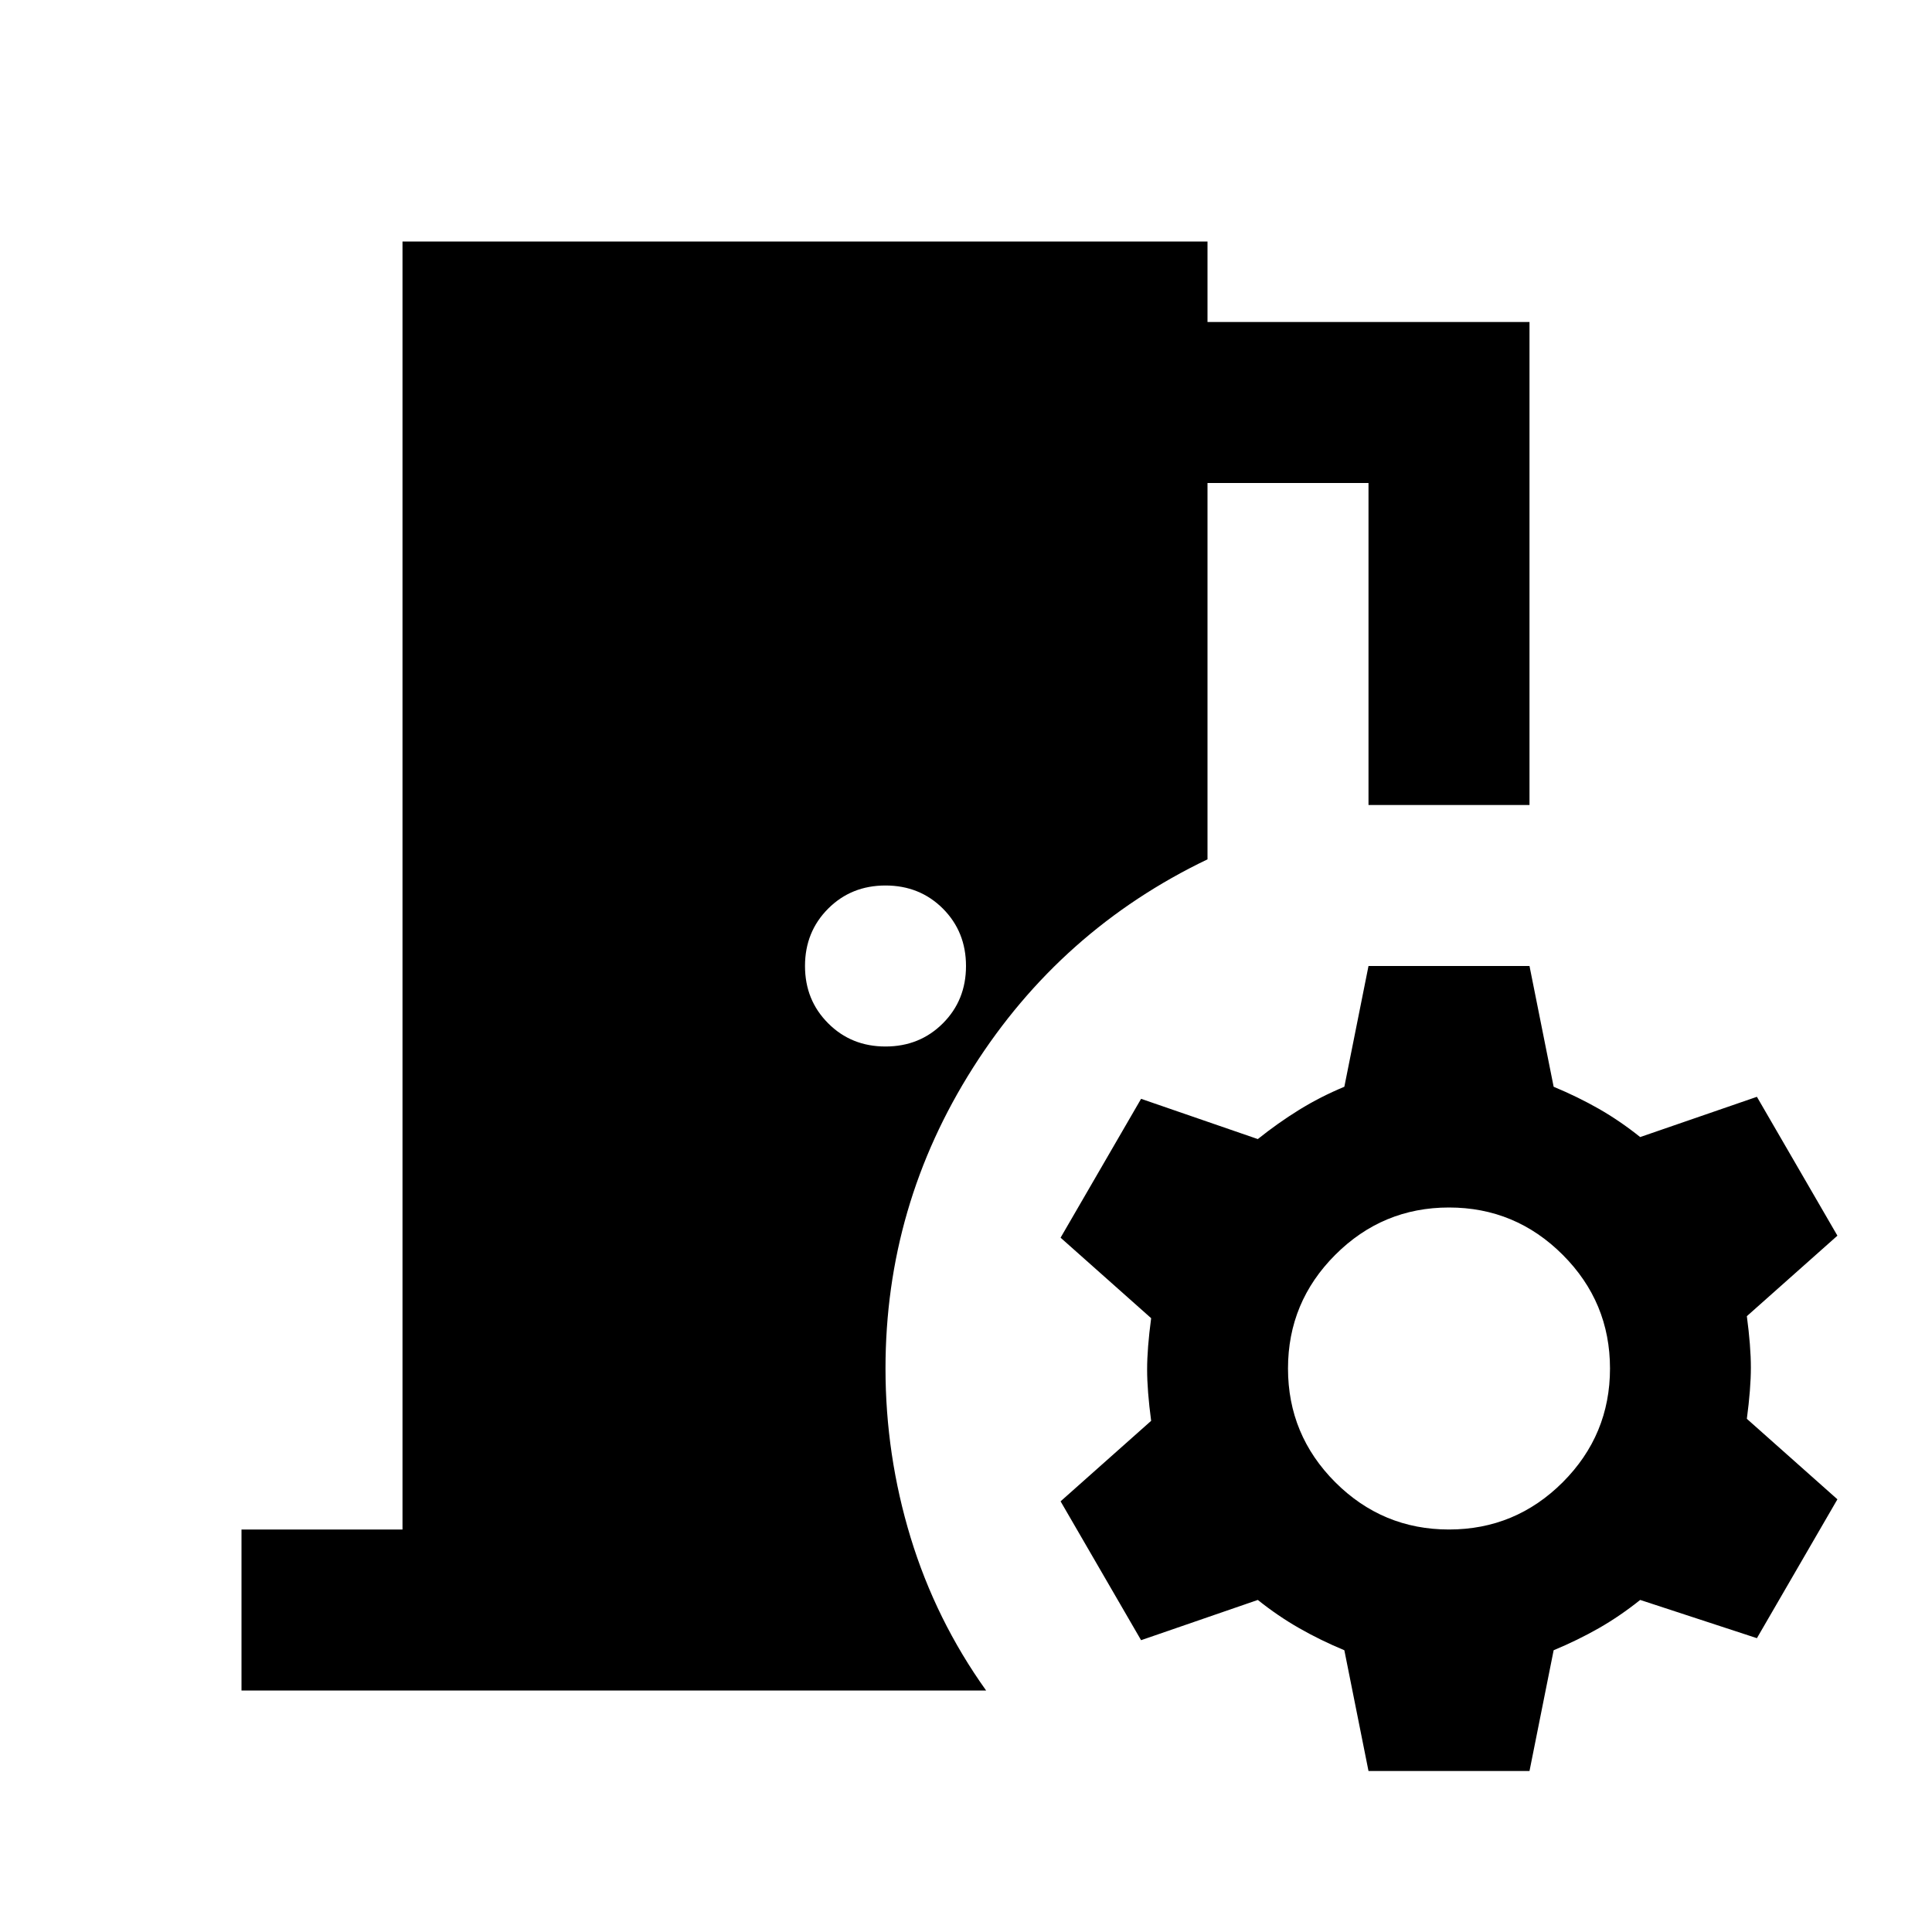
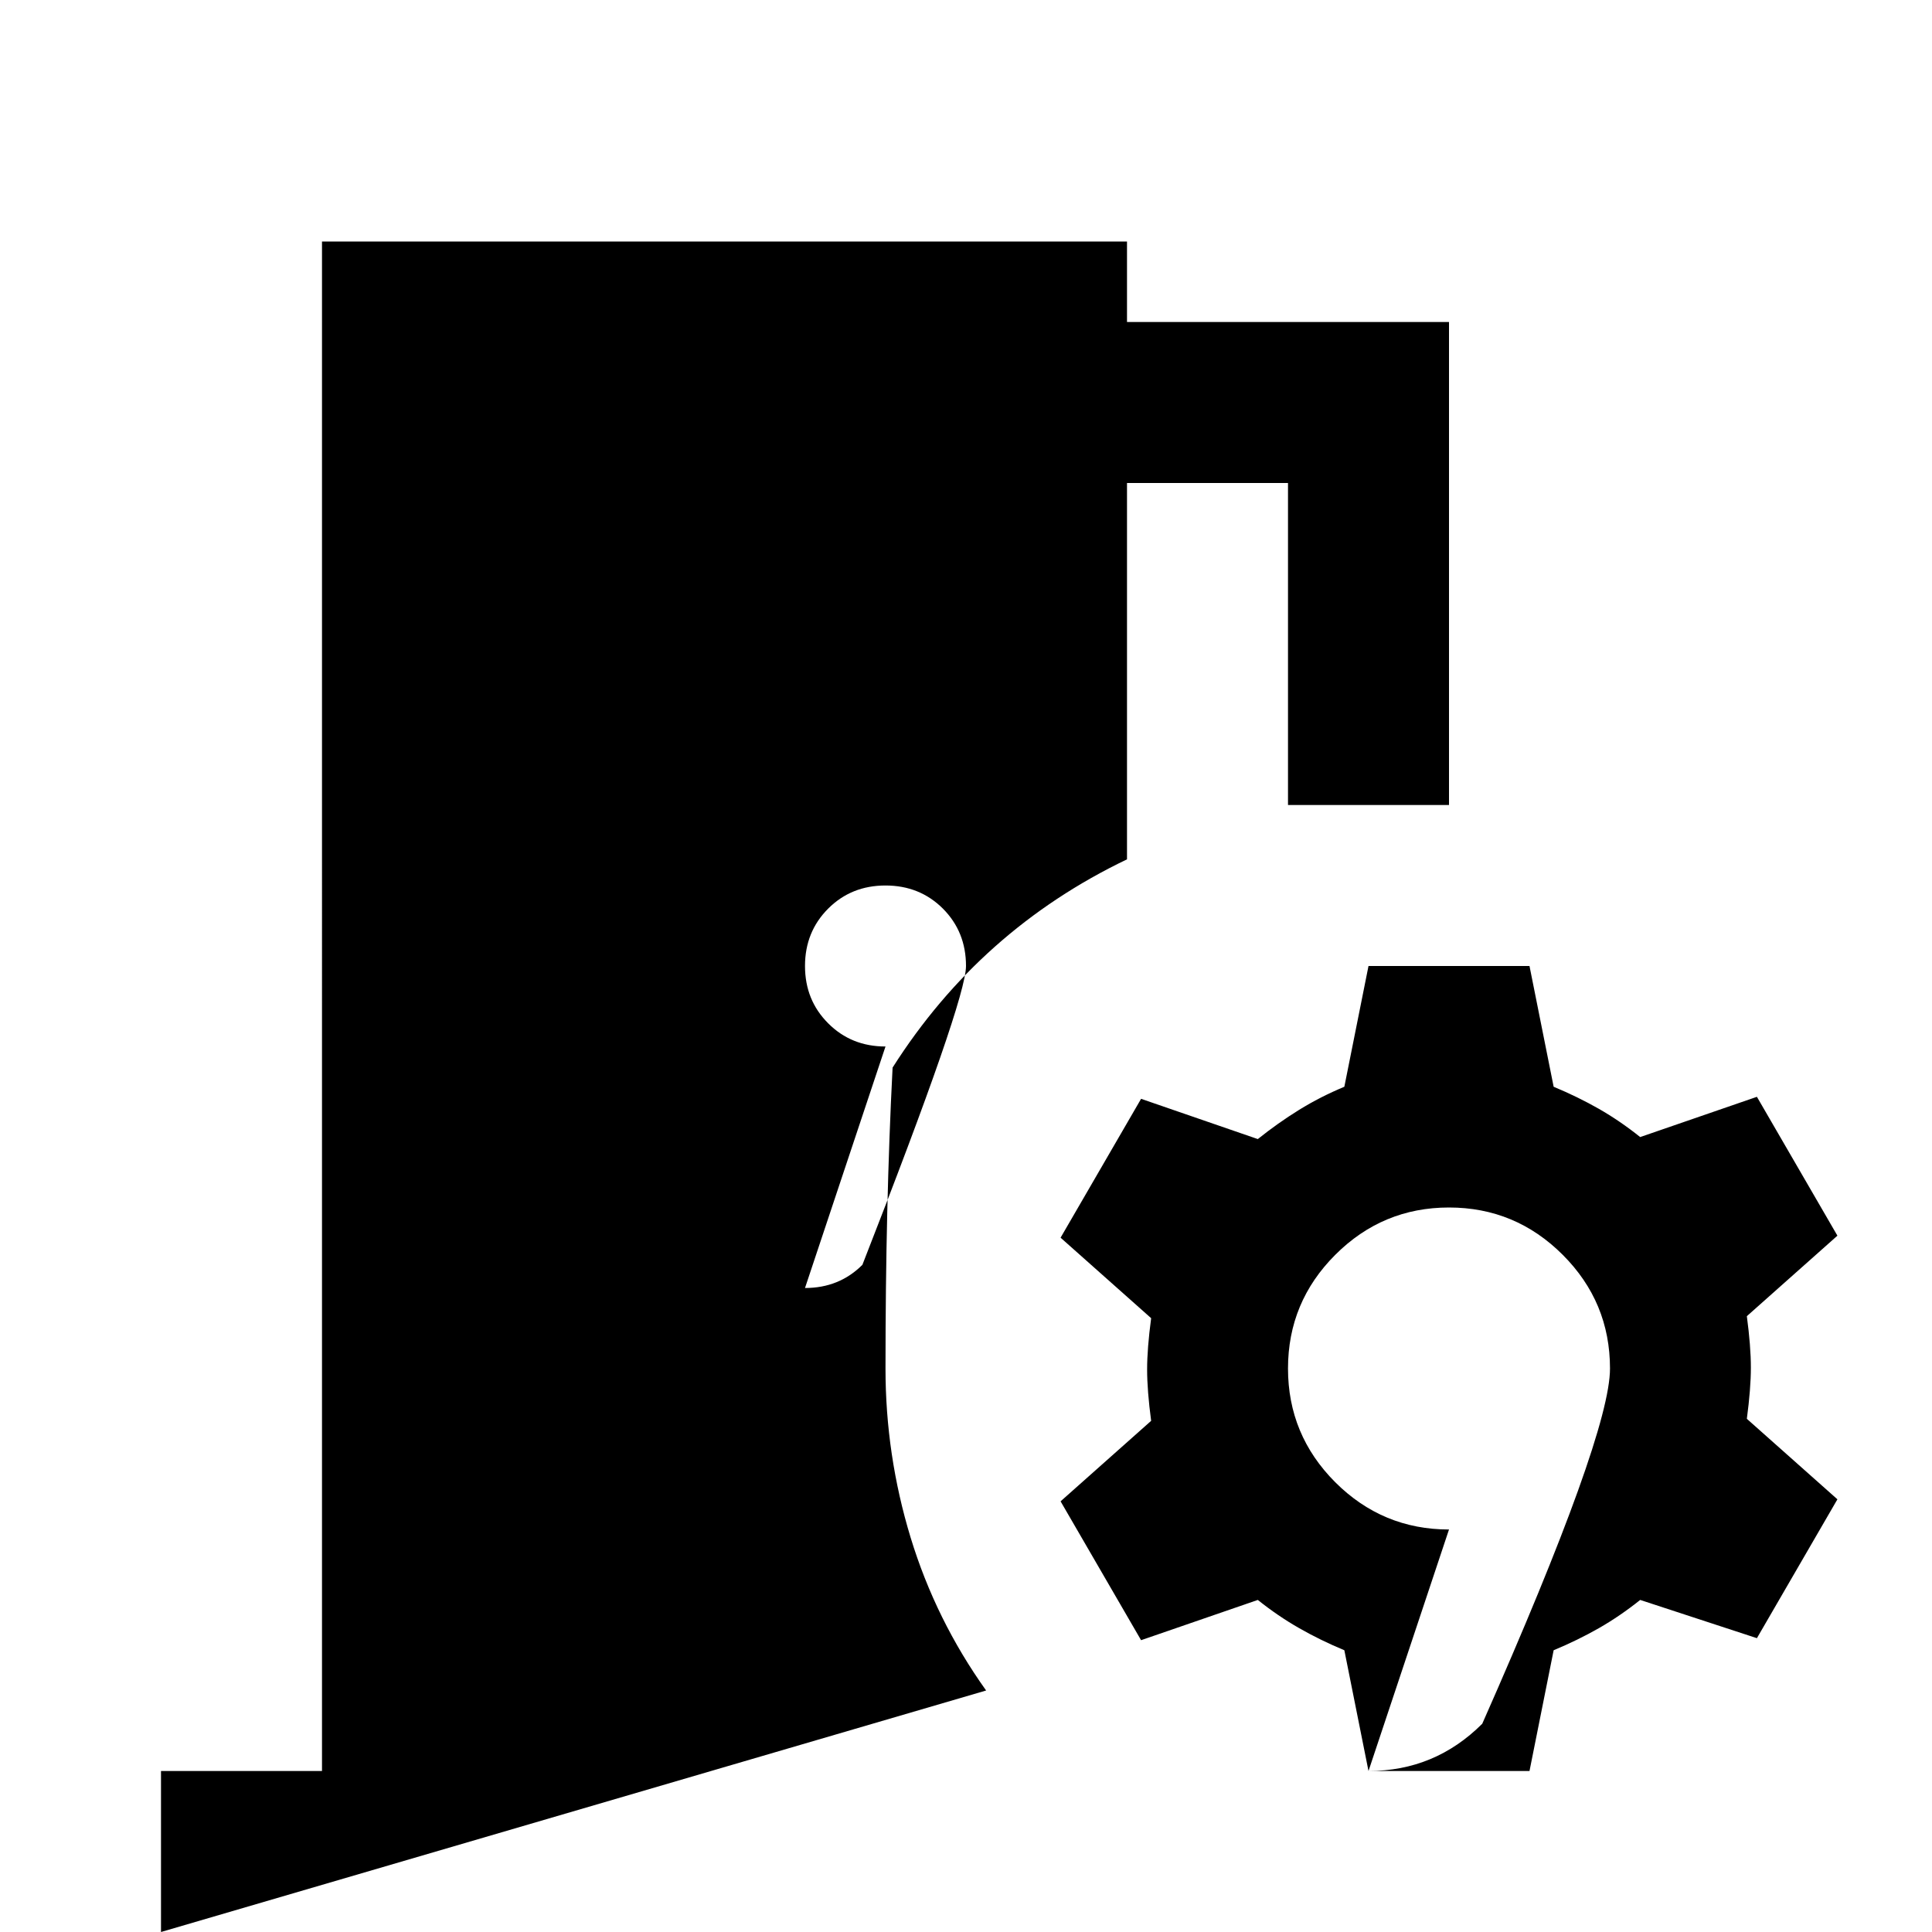
<svg xmlns="http://www.w3.org/2000/svg" width="800" height="800" viewBox="0 0 24 24">
-   <path fill="currentColor" d="m17 22l-.3-1.5q-.3-.125-.562-.275q-.263-.15-.513-.35l-1.45.5l-1-1.725l1.125-1q-.05-.375-.05-.638q0-.262.05-.637l-1.125-1l1-1.725l1.45.5q.25-.2.513-.363q.262-.162.562-.287L17 12h2l.3 1.5q.3.125.563.275q.262.15.512.35l1.45-.5l1 1.725l-1.125 1q.05.375.05.638q0 .262-.05.637l1.125 1l-1 1.725l-1.45-.475q-.25.2-.512.35q-.263.15-.563.275L19 22Zm1-3q.825 0 1.413-.587Q20 17.825 20 17q0-.825-.587-1.412Q18.825 15 18 15q-.825 0-1.413.588Q16 16.175 16 17t.587 1.413Q17.175 19 18 19Zm-7-6q.425 0 .713-.288Q12 12.425 12 12t-.287-.713Q11.425 11 11 11t-.712.287Q10 11.575 10 12t.288.712Q10.575 13 11 13Zm-8 8v-2h2V3h10v1h4v6h-2V6h-2v4.675q-1.825.875-2.912 2.587Q11 14.975 11 17q0 1.075.312 2.1q.313 1.025.938 1.9Z" />
+   <path fill="currentColor" d="m17 22l-.3-1.5q-.3-.125-.562-.275q-.263-.15-.513-.35l-1.45.5l-1-1.725l1.125-1q-.05-.375-.05-.638q0-.262.05-.637l-1.125-1l1-1.725l1.45.5q.25-.2.513-.363q.262-.162.562-.287L17 12h2l.3 1.5q.3.125.563.275q.262.15.512.35l1.45-.5l1 1.725l-1.125 1q.05.375.05.638q0 .262-.05.637l1.125 1l-1 1.725l-1.45-.475q-.25.2-.512.35q-.263.15-.563.275L19 22Zq.825 0 1.413-.587Q20 17.825 20 17q0-.825-.587-1.412Q18.825 15 18 15q-.825 0-1.413.588Q16 16.175 16 17t.587 1.413Q17.175 19 18 19Zm-7-6q.425 0 .713-.288Q12 12.425 12 12t-.287-.713Q11.425 11 11 11t-.712.287Q10 11.575 10 12t.288.712Q10.575 13 11 13Zm-8 8v-2h2V3h10v1h4v6h-2V6h-2v4.675q-1.825.875-2.912 2.587Q11 14.975 11 17q0 1.075.312 2.1q.313 1.025.938 1.9Z" />
</svg>